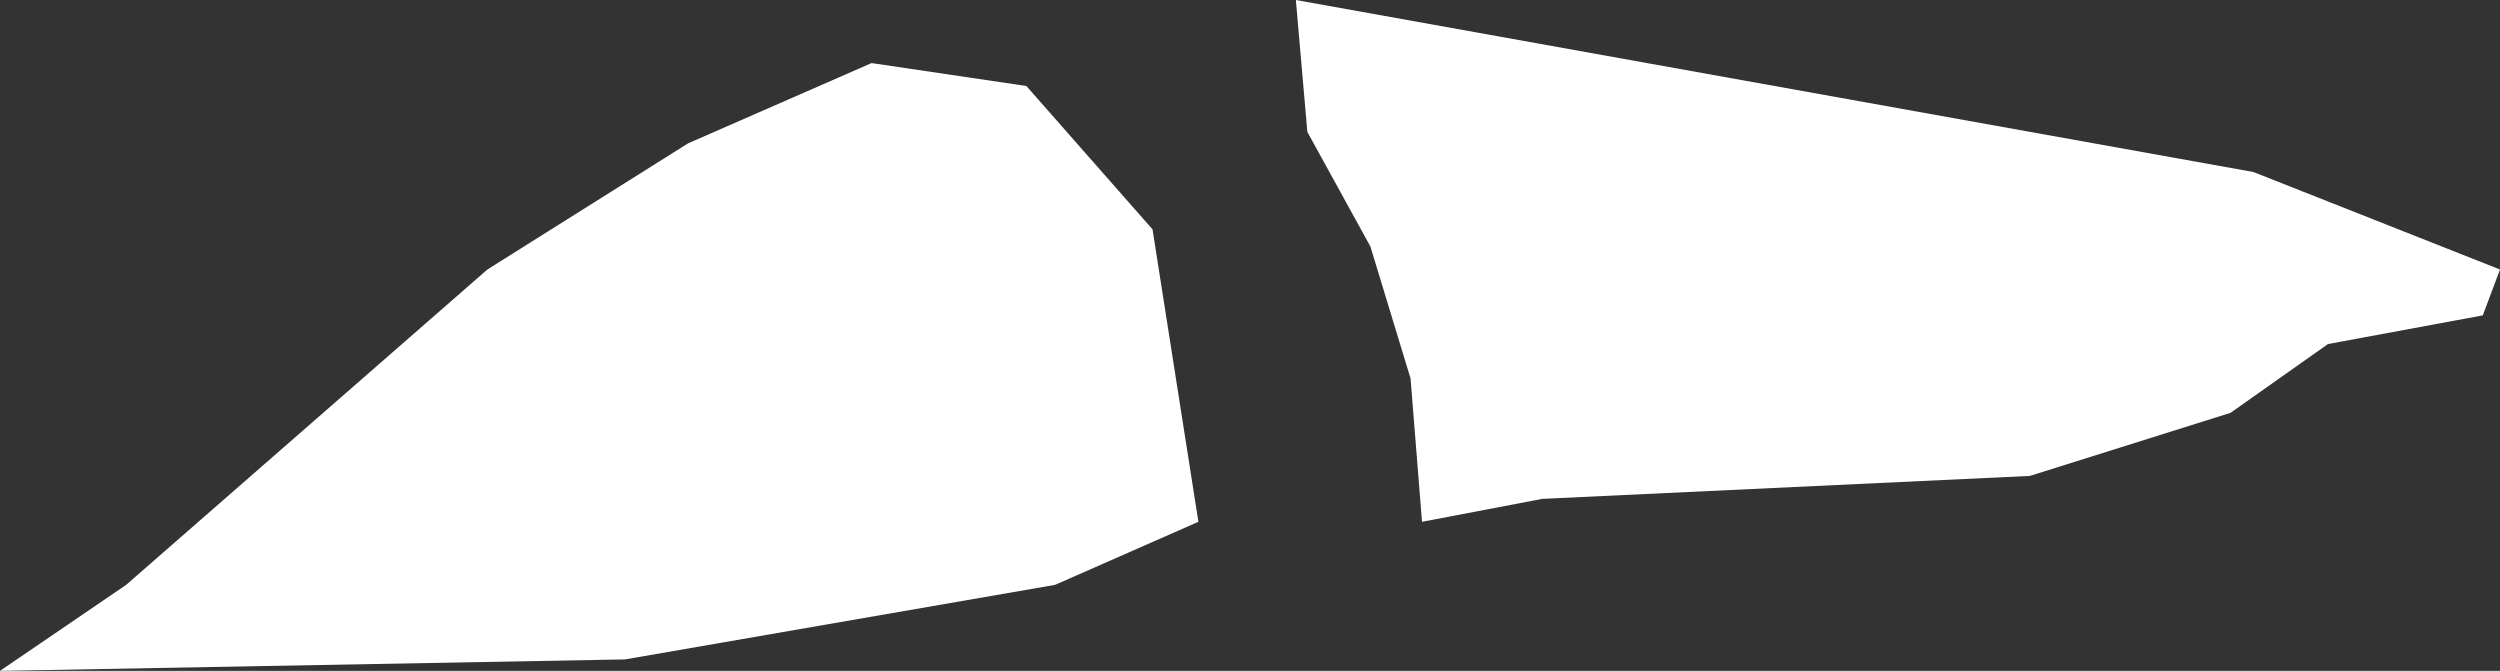
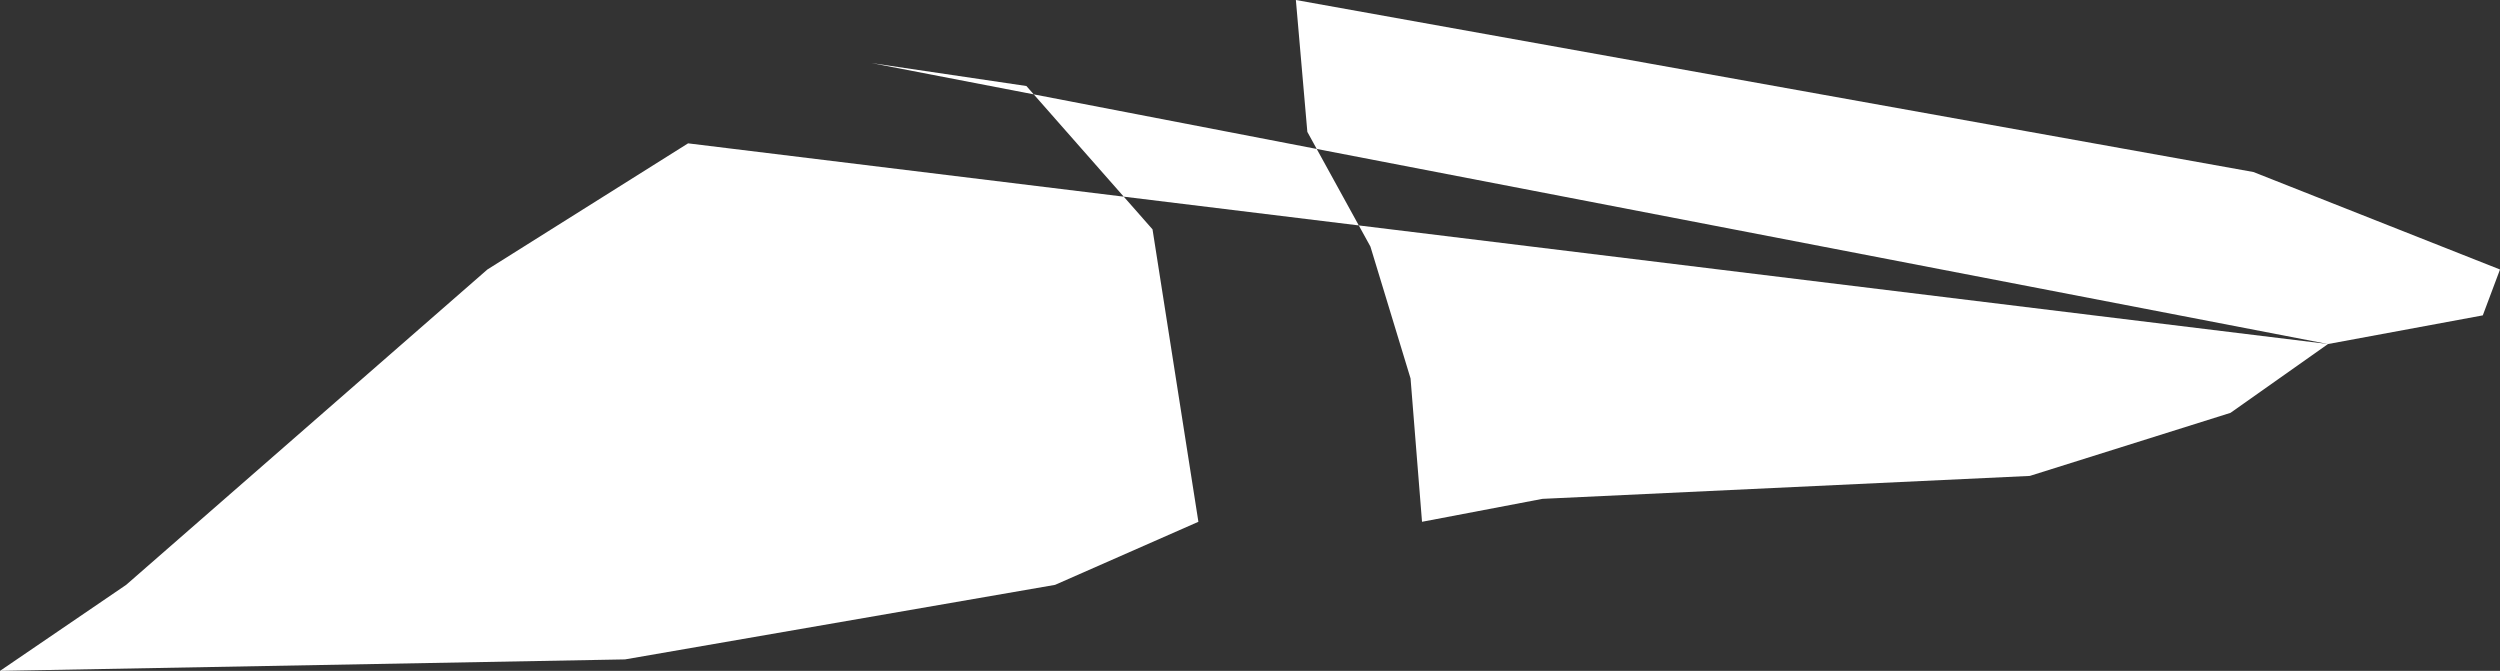
<svg xmlns="http://www.w3.org/2000/svg" height="5.85px" width="21.8px">
  <rect width="100%" height="100%" fill="#333333" stroke="none" />
  <g transform="matrix(1.0, 0.0, 0.0, 1.0, 0.0, 0.0)">
-     <path d="M20.3 3.0 L19.45 3.6 17.7 4.15 13.45 4.35 12.4 4.55 12.3 3.3 11.95 2.15 11.4 1.15 11.3 0.0 19.65 1.5 21.8 2.35 21.65 2.75 20.3 3.0 M6.0 1.25 L7.6 0.55 8.95 0.75 10.05 2.0 10.45 4.55 9.2 5.1 5.45 5.75 0.0 5.85 1.1 5.1 4.25 2.35 6.0 1.25" fill="#ffffff" fill-rule="evenodd" stroke="none" />
+     <path d="M20.3 3.0 L19.45 3.6 17.7 4.15 13.45 4.35 12.4 4.55 12.3 3.3 11.95 2.15 11.4 1.15 11.3 0.0 19.65 1.5 21.8 2.35 21.65 2.75 20.3 3.0 L7.6 0.55 8.95 0.75 10.05 2.0 10.45 4.55 9.2 5.1 5.45 5.75 0.0 5.85 1.1 5.1 4.25 2.35 6.0 1.25" fill="#ffffff" fill-rule="evenodd" stroke="none" />
  </g>
</svg>